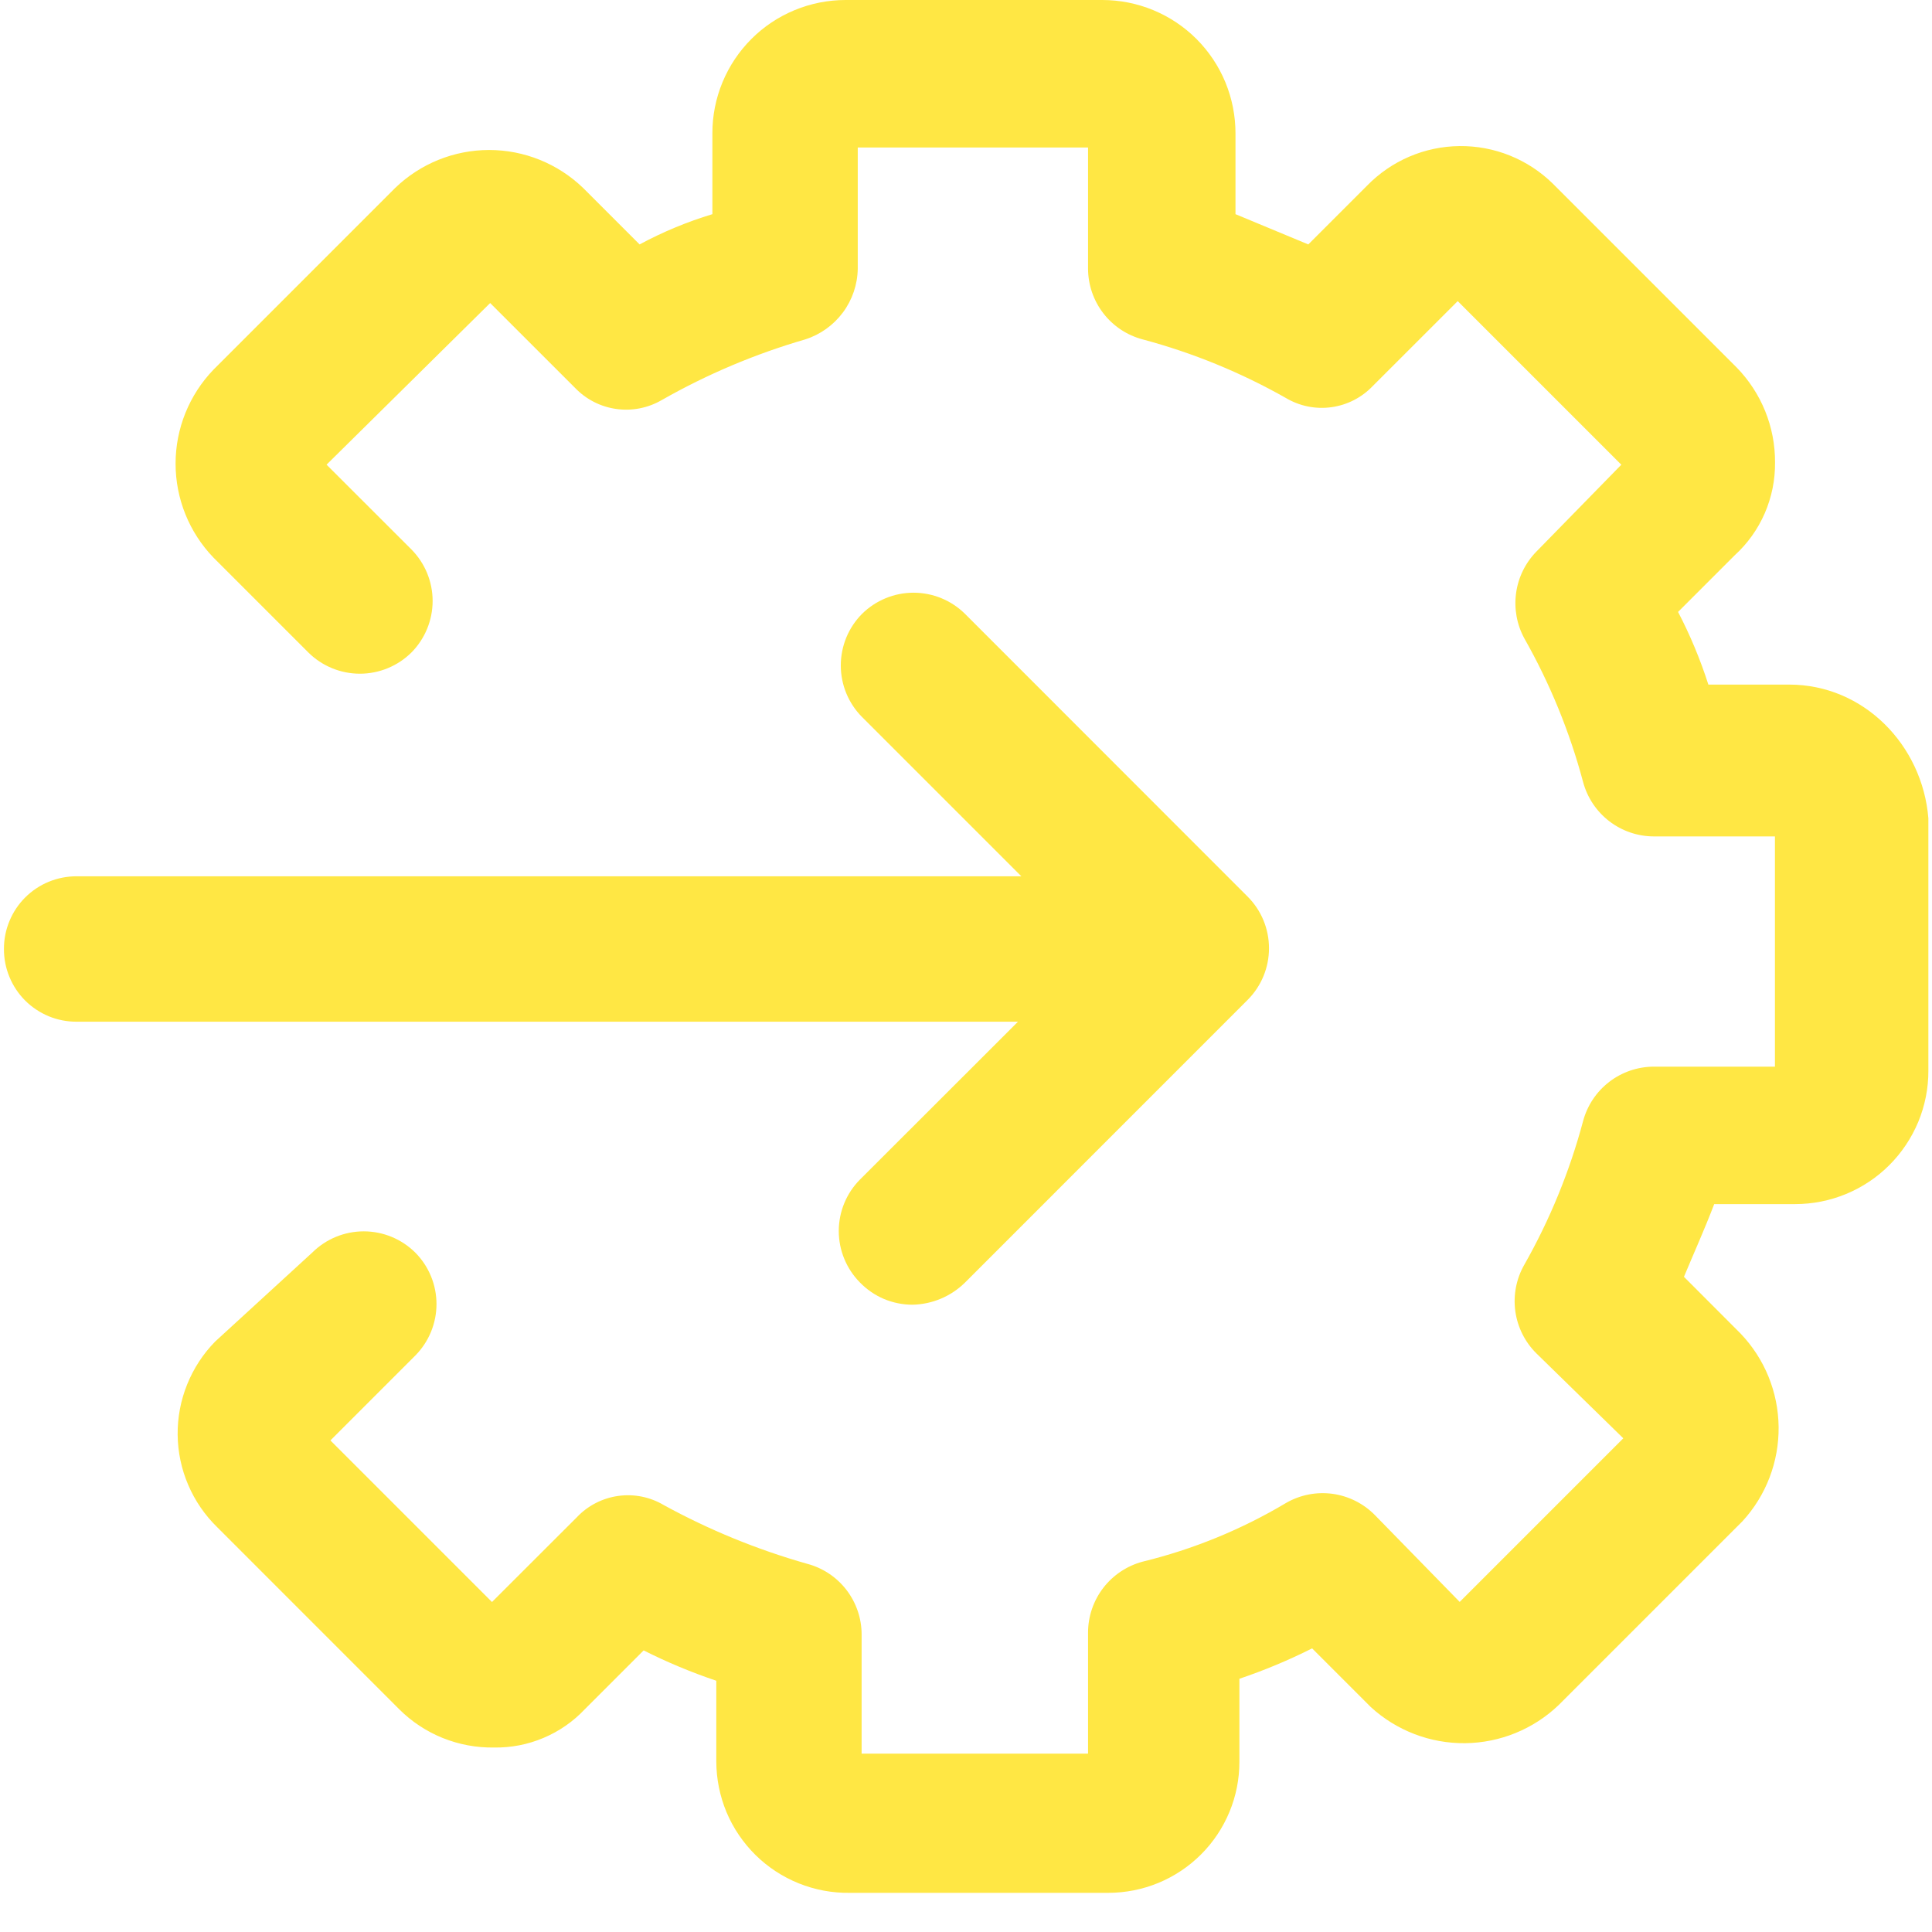
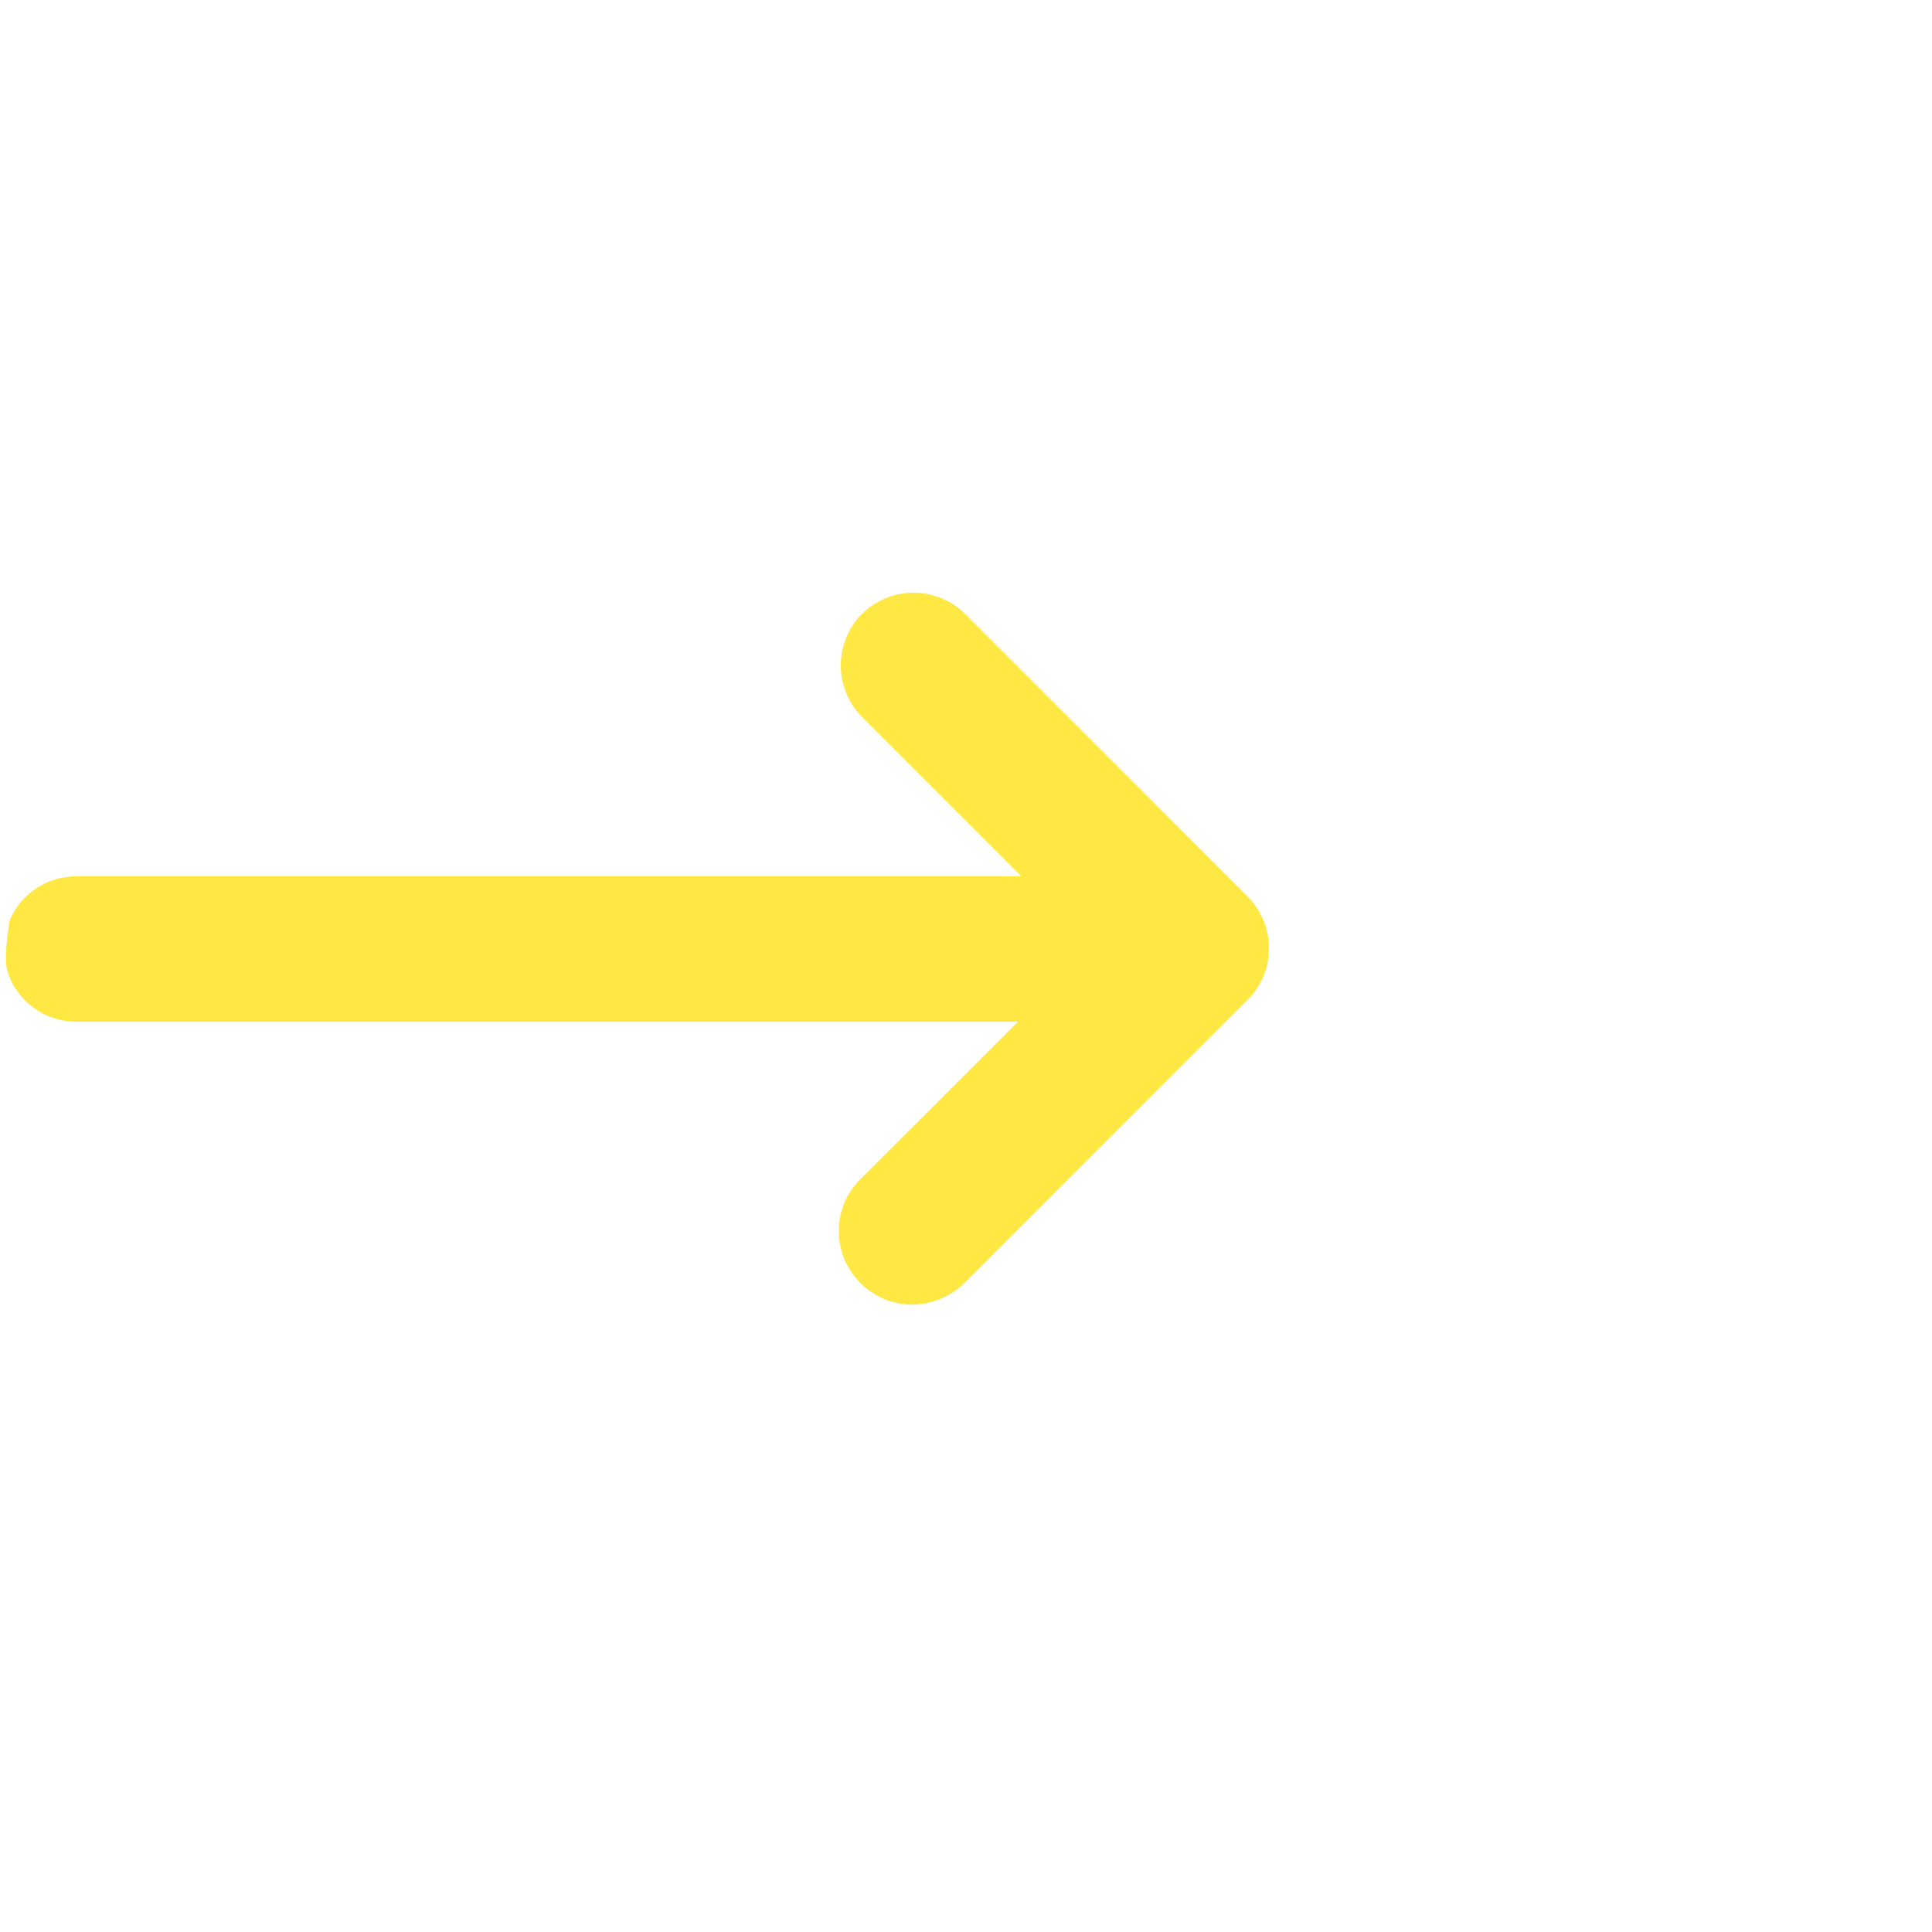
<svg xmlns="http://www.w3.org/2000/svg" width="41" height="41" viewBox="0 0 41 41" fill="none">
-   <path d="M37.968 14.528H36.254C36.084 13.997 35.869 13.481 35.611 12.986L36.811 11.786C37.085 11.537 37.303 11.232 37.451 10.892C37.598 10.552 37.673 10.185 37.669 9.814C37.673 9.061 37.38 8.337 36.854 7.798L32.953 3.897C32.691 3.64 32.382 3.438 32.042 3.301C31.702 3.164 31.338 3.096 30.972 3.1C30.605 3.104 30.243 3.18 29.906 3.325C29.57 3.469 29.265 3.679 29.009 3.942L27.764 5.187L26.219 4.545V2.83C26.219 2.458 26.146 2.09 26.005 1.747C25.863 1.403 25.654 1.091 25.392 0.828C25.129 0.565 24.817 0.357 24.474 0.215C24.131 0.073 23.763 -0 23.391 5.61877e-07H17.945C17.574 -0 17.206 0.073 16.863 0.215C16.519 0.357 16.207 0.565 15.945 0.828C15.682 1.091 15.474 1.403 15.332 1.747C15.19 2.09 15.117 2.458 15.118 2.83V4.545C14.583 4.707 14.065 4.922 13.573 5.187L12.374 3.988C11.838 3.472 11.124 3.183 10.38 3.183C9.637 3.183 8.922 3.472 8.387 3.988L4.529 7.846C4.014 8.382 3.726 9.096 3.726 9.839C3.726 10.582 4.014 11.297 4.529 11.832L6.544 13.847C6.835 14.135 7.228 14.297 7.637 14.297C8.047 14.297 8.44 14.135 8.731 13.847C9.019 13.556 9.181 13.163 9.181 12.753C9.181 12.344 9.019 11.951 8.731 11.66L6.93 9.861L10.402 6.431L12.203 8.231C12.436 8.474 12.745 8.633 13.079 8.679C13.413 8.726 13.753 8.659 14.045 8.489C15.006 7.942 16.028 7.51 17.09 7.202C17.409 7.1 17.688 6.9 17.888 6.631C18.088 6.362 18.198 6.037 18.203 5.702V3.13H23.09V5.702C23.091 6.044 23.205 6.377 23.414 6.648C23.623 6.92 23.916 7.114 24.247 7.202C25.311 7.486 26.334 7.905 27.292 8.448C27.583 8.62 27.923 8.688 28.258 8.641C28.593 8.594 28.901 8.435 29.134 8.19L30.935 6.39L34.407 9.862L32.606 11.704C32.371 11.944 32.22 12.252 32.174 12.584C32.128 12.916 32.189 13.254 32.349 13.548C32.892 14.506 33.311 15.529 33.595 16.593C33.683 16.924 33.878 17.217 34.149 17.426C34.42 17.635 34.753 17.749 35.095 17.75H37.667V22.636H35.095C34.753 22.637 34.42 22.751 34.149 22.96C33.878 23.169 33.683 23.462 33.595 23.793C33.311 24.857 32.892 25.88 32.349 26.838C32.178 27.136 32.111 27.483 32.157 27.824C32.204 28.165 32.361 28.48 32.606 28.722L34.449 30.523L30.977 33.995L29.177 32.152C28.935 31.906 28.619 31.748 28.278 31.701C27.937 31.655 27.59 31.723 27.292 31.895C26.345 32.46 25.318 32.88 24.247 33.141C23.916 33.23 23.623 33.425 23.414 33.696C23.205 33.968 23.091 34.3 23.09 34.643V37.215H18.285V34.686C18.285 34.343 18.171 34.011 17.962 33.739C17.753 33.468 17.46 33.273 17.129 33.186C16.071 32.886 15.05 32.468 14.086 31.94C13.795 31.767 13.454 31.699 13.119 31.746C12.784 31.793 12.474 31.952 12.242 32.198L10.441 33.997L7.012 30.568L8.813 28.767C9.101 28.476 9.263 28.084 9.263 27.674C9.263 27.265 9.101 26.872 8.813 26.582C8.522 26.293 8.129 26.131 7.719 26.131C7.31 26.131 6.917 26.293 6.626 26.582L4.568 28.468C4.311 28.729 4.109 29.039 3.972 29.379C3.835 29.718 3.766 30.082 3.77 30.449C3.774 30.815 3.85 31.177 3.995 31.514C4.139 31.851 4.349 32.156 4.611 32.411L8.469 36.27C8.733 36.534 9.047 36.742 9.393 36.882C9.74 37.022 10.11 37.091 10.484 37.085C10.844 37.091 11.202 37.022 11.534 36.881C11.867 36.741 12.166 36.533 12.413 36.27L13.659 35.024C14.157 35.275 14.673 35.49 15.201 35.668V37.382C15.202 37.751 15.276 38.117 15.418 38.458C15.561 38.798 15.771 39.107 16.034 39.367C16.297 39.626 16.609 39.83 16.952 39.968C17.295 40.106 17.662 40.174 18.031 40.169H23.516C23.882 40.169 24.244 40.098 24.583 39.958C24.921 39.818 25.229 39.613 25.488 39.354C25.747 39.095 25.952 38.788 26.092 38.449C26.232 38.111 26.303 37.748 26.302 37.382V35.626C26.831 35.447 27.347 35.232 27.845 34.981L29.091 36.227C29.637 36.727 30.352 37.001 31.093 36.993C31.833 36.985 32.542 36.696 33.077 36.184L36.978 32.283C37.479 31.738 37.753 31.022 37.745 30.282C37.737 29.541 37.448 28.832 36.935 28.297L35.736 27.096C35.95 26.582 36.165 26.11 36.378 25.553H38.094C38.466 25.553 38.834 25.48 39.177 25.338C39.52 25.196 39.833 24.988 40.095 24.725C40.358 24.462 40.566 24.15 40.709 23.807C40.851 23.463 40.924 23.095 40.923 22.724V17.365C40.797 15.815 39.555 14.528 37.968 14.528Z" fill="#FFE744" />
-   <path d="M18.25 25.032C17.962 25.322 17.8 25.715 17.8 26.124C17.8 26.533 17.962 26.926 18.25 27.217C18.395 27.366 18.568 27.485 18.759 27.566C18.951 27.646 19.156 27.688 19.364 27.688C19.783 27.68 20.182 27.511 20.48 27.217L26.48 21.216C26.769 20.925 26.93 20.533 26.93 20.123C26.93 19.714 26.769 19.321 26.48 19.031L20.48 13.028C20.189 12.74 19.796 12.578 19.386 12.578C18.977 12.578 18.584 12.74 18.293 13.028C18.004 13.319 17.843 13.712 17.843 14.122C17.843 14.531 18.004 14.924 18.293 15.215L21.674 18.596H1.627C1.424 18.596 1.223 18.635 1.035 18.712C0.848 18.789 0.677 18.903 0.534 19.046C0.39 19.19 0.277 19.36 0.2 19.548C0.122 19.735 0.083 19.936 0.084 20.139C0.083 20.342 0.122 20.543 0.2 20.731C0.277 20.919 0.39 21.089 0.534 21.233C0.677 21.376 0.848 21.489 1.035 21.567C1.223 21.644 1.424 21.683 1.627 21.682H21.603L18.25 25.032Z" fill="#FFE744" />
+   <path d="M18.25 25.032C17.962 25.322 17.8 25.715 17.8 26.124C17.8 26.533 17.962 26.926 18.25 27.217C18.395 27.366 18.568 27.485 18.759 27.566C18.951 27.646 19.156 27.688 19.364 27.688C19.783 27.68 20.182 27.511 20.48 27.217L26.48 21.216C26.769 20.925 26.93 20.533 26.93 20.123C26.93 19.714 26.769 19.321 26.48 19.031L20.48 13.028C20.189 12.74 19.796 12.578 19.386 12.578C18.977 12.578 18.584 12.74 18.293 13.028C18.004 13.319 17.843 13.712 17.843 14.122C17.843 14.531 18.004 14.924 18.293 15.215L21.674 18.596H1.627C1.424 18.596 1.223 18.635 1.035 18.712C0.848 18.789 0.677 18.903 0.534 19.046C0.39 19.19 0.277 19.36 0.2 19.548C0.083 20.342 0.122 20.543 0.2 20.731C0.277 20.919 0.39 21.089 0.534 21.233C0.677 21.376 0.848 21.489 1.035 21.567C1.223 21.644 1.424 21.683 1.627 21.682H21.603L18.25 25.032Z" fill="#FFE744" />
</svg>